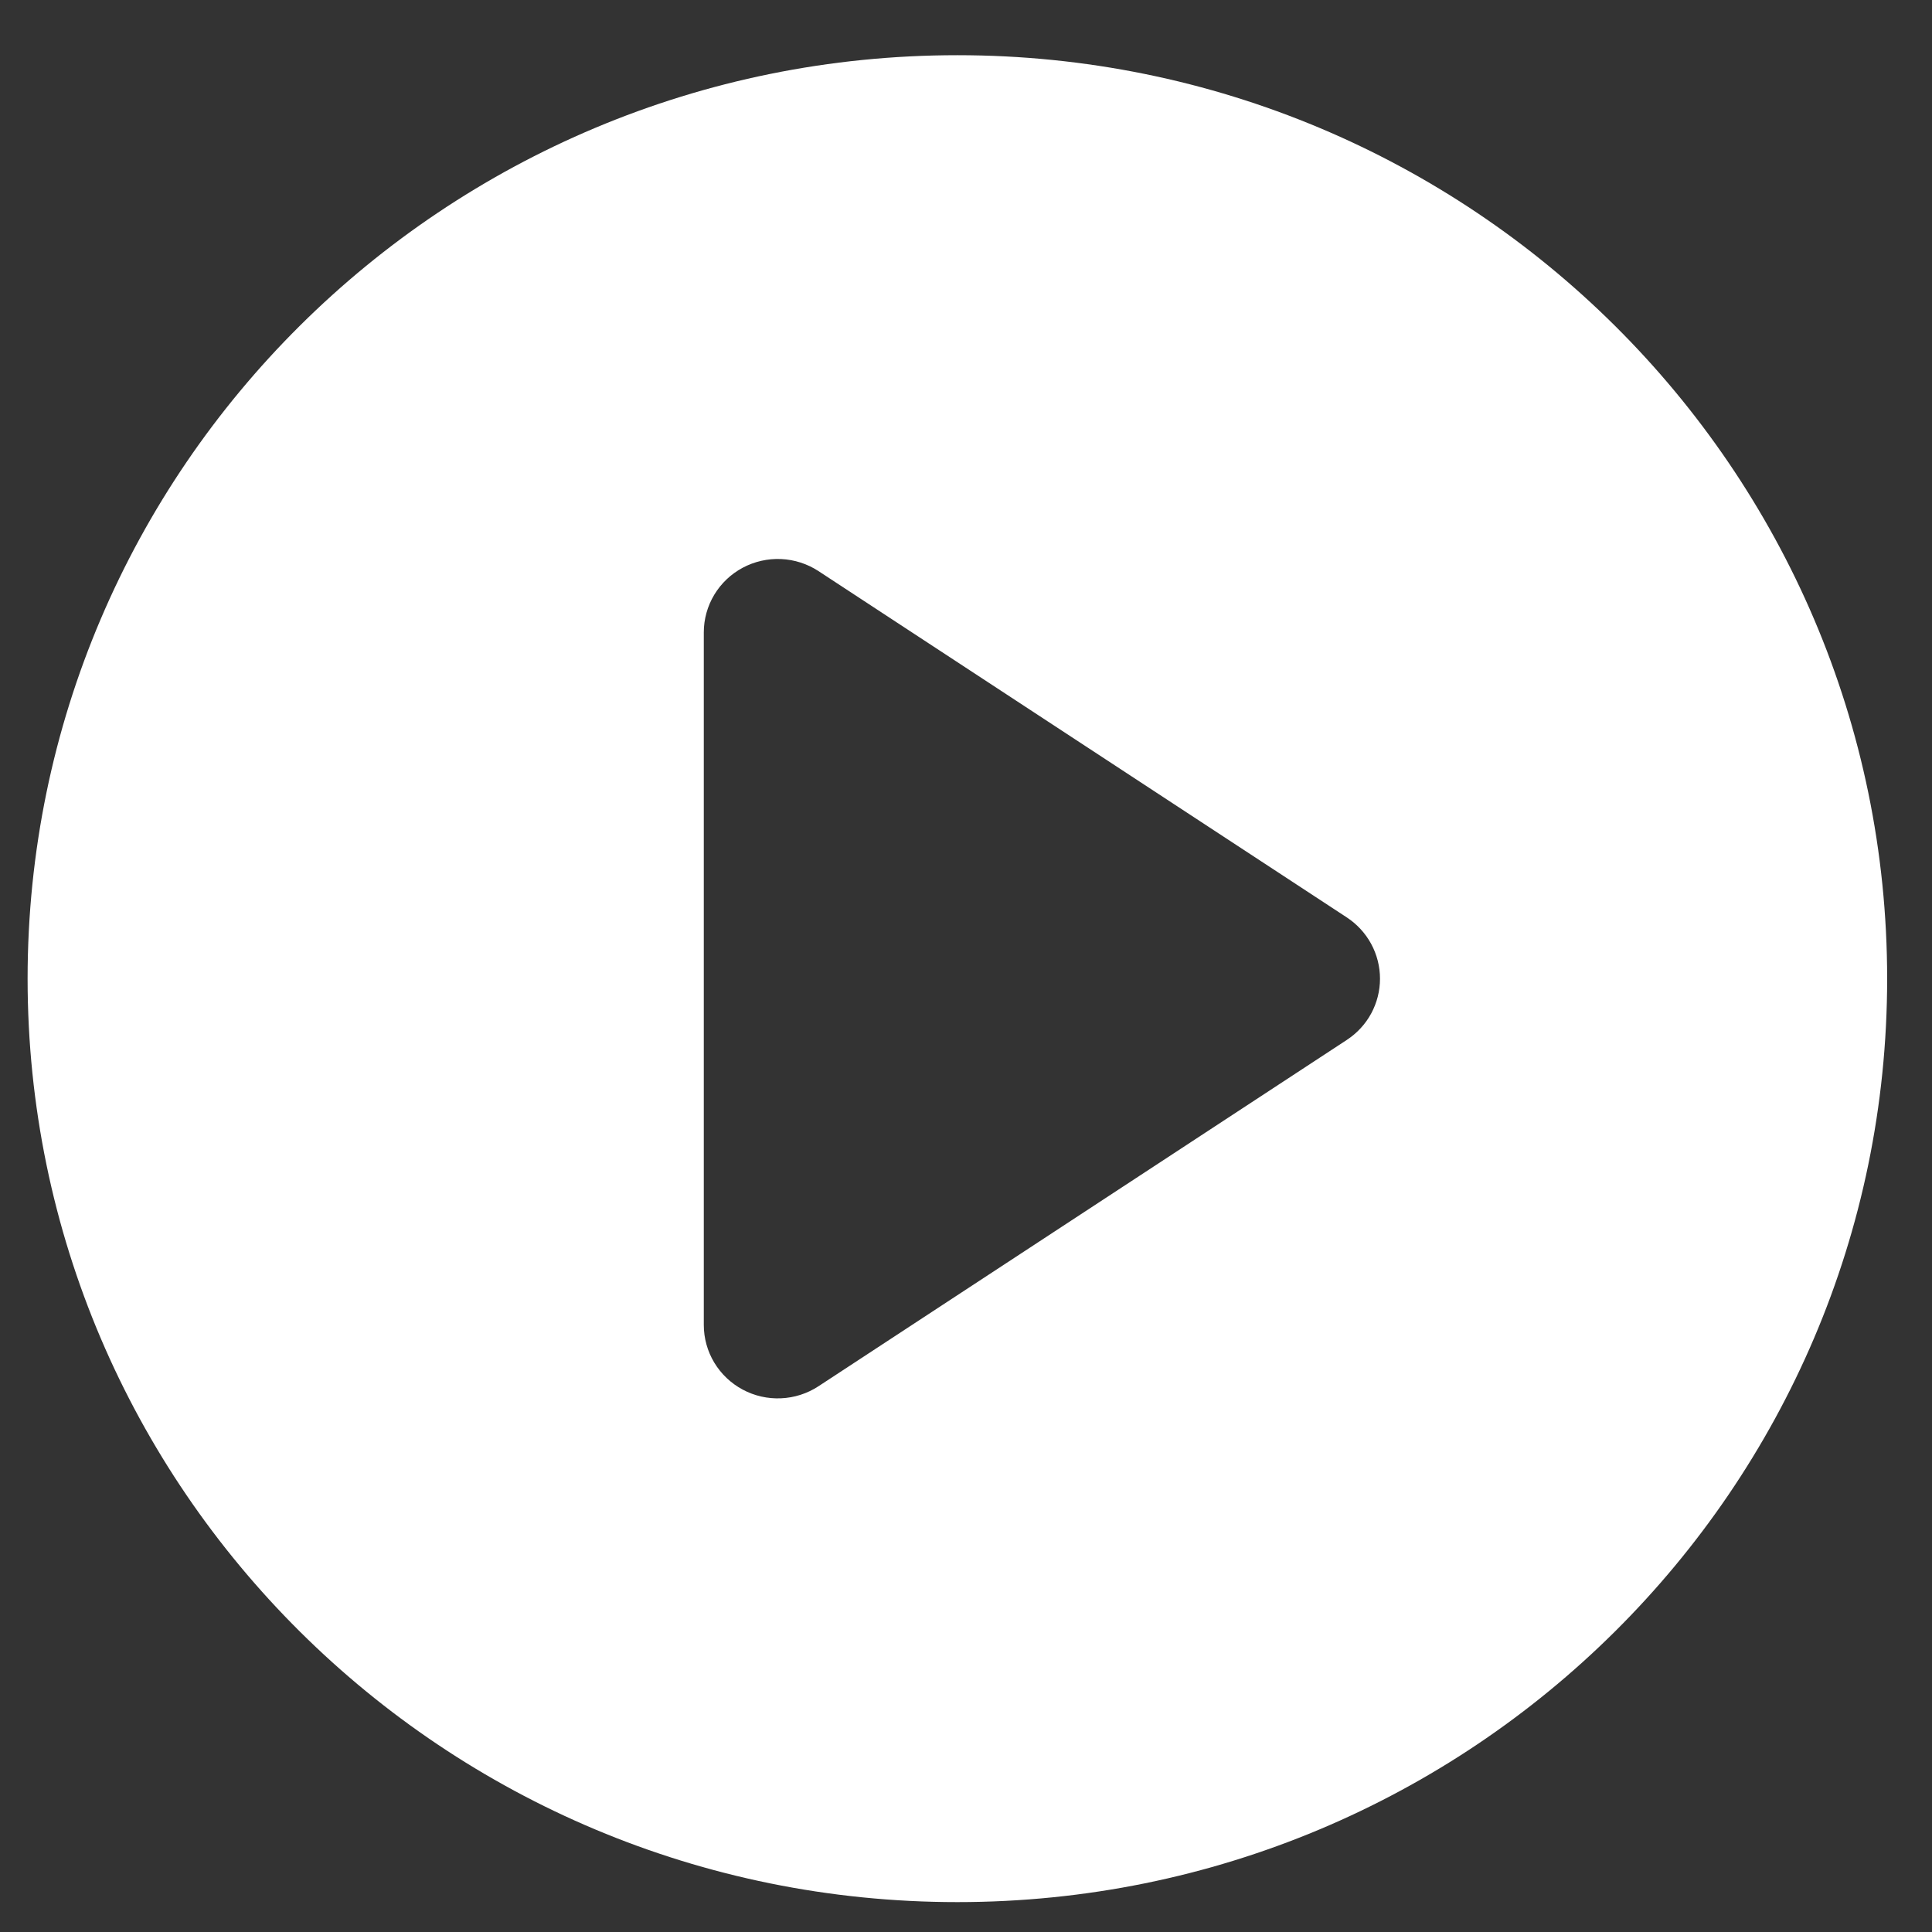
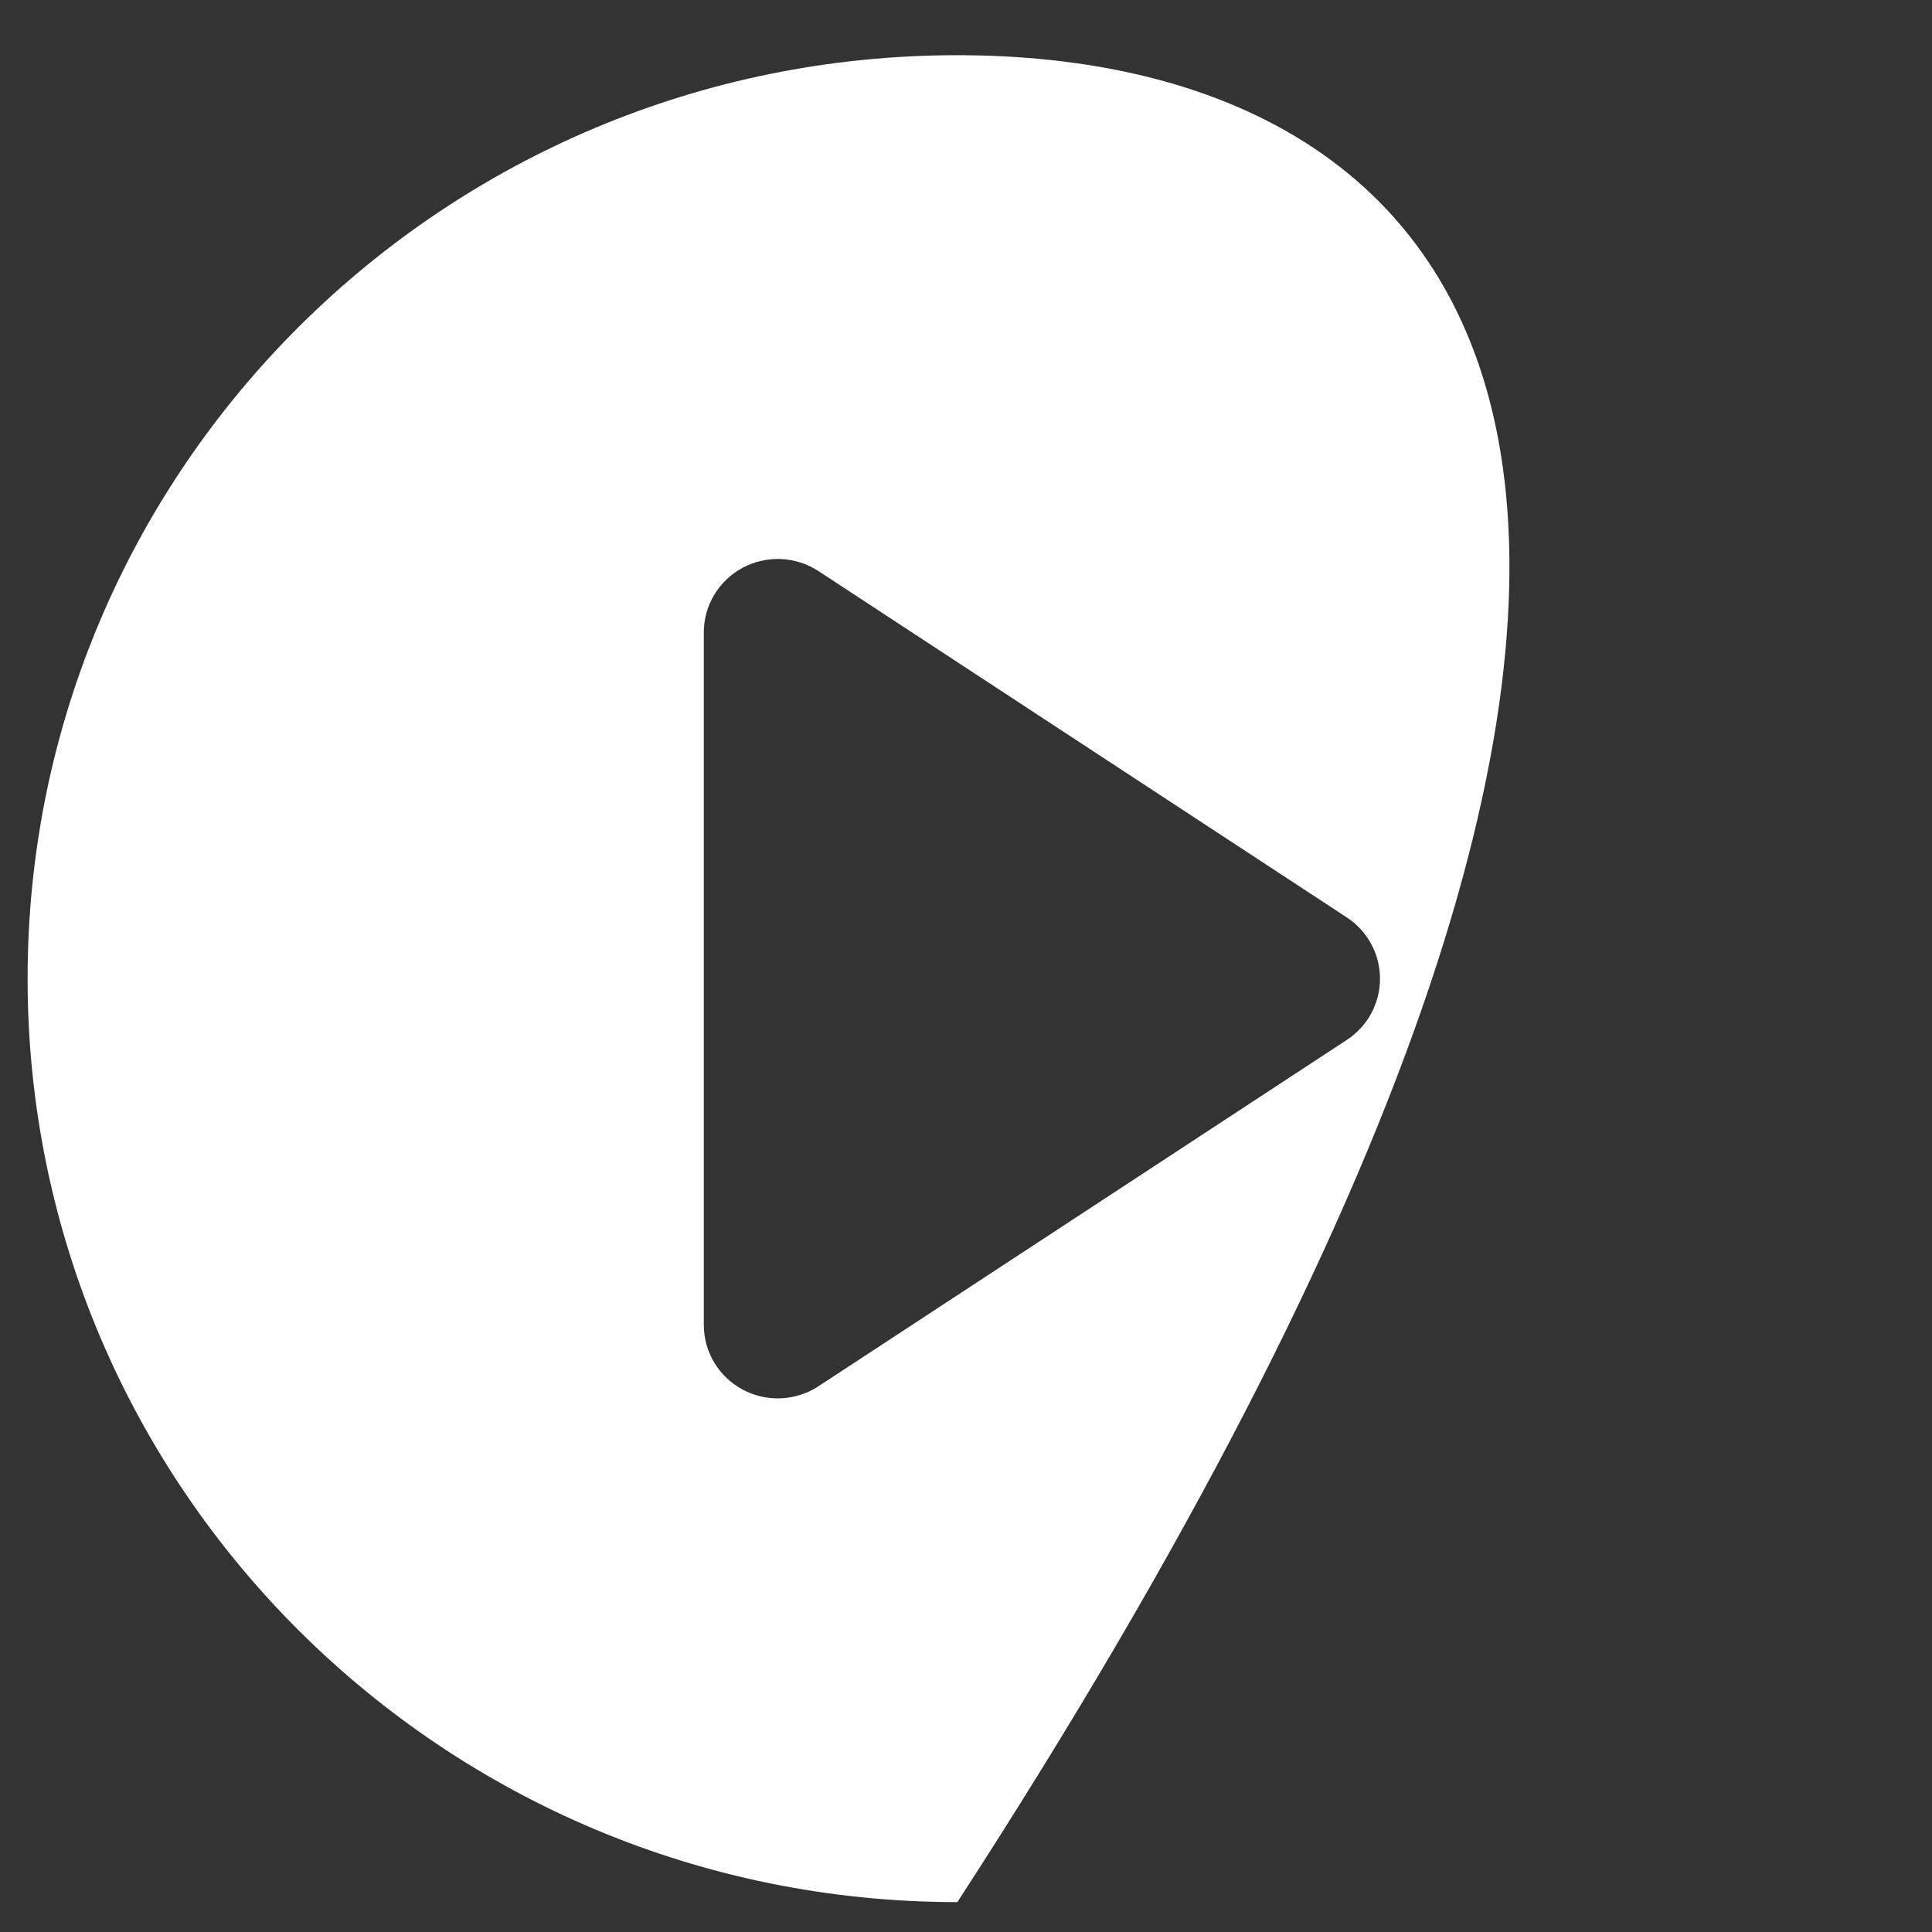
<svg xmlns="http://www.w3.org/2000/svg" width="70" height="70" viewBox="0 0 70 70" fill="none">
  <rect x="0" y="0" width="70" height="70" fill="#333333" stroke="none" />
-   <path d="M34.688 2C16.082 2 1 16.98 1 35.458C1 53.937 16.082 68.917 34.688 68.917C53.293 68.917 68.375 53.937 68.375 35.458C68.375 16.98 53.293 2 34.688 2ZM48.795 37.68L29.654 50.227C29.251 50.491 28.782 50.642 28.299 50.663C27.816 50.685 27.335 50.576 26.91 50.348C26.483 50.12 26.128 49.782 25.879 49.37C25.631 48.957 25.5 48.486 25.5 48.005V22.914C25.5 22.433 25.631 21.962 25.879 21.549C26.128 21.136 26.483 20.798 26.91 20.57C27.336 20.343 27.816 20.234 28.299 20.255C28.783 20.277 29.252 20.428 29.655 20.692L48.796 33.239C49.166 33.482 49.47 33.812 49.68 34.199C49.89 34.587 50 35.02 50 35.461C50 35.901 49.89 36.334 49.68 36.722C49.47 37.11 49.165 37.437 48.795 37.68Z" fill="white" />
+   <path d="M34.688 2C16.082 2 1 16.98 1 35.458C1 53.937 16.082 68.917 34.688 68.917C68.375 16.98 53.293 2 34.688 2ZM48.795 37.68L29.654 50.227C29.251 50.491 28.782 50.642 28.299 50.663C27.816 50.685 27.335 50.576 26.91 50.348C26.483 50.12 26.128 49.782 25.879 49.37C25.631 48.957 25.5 48.486 25.5 48.005V22.914C25.5 22.433 25.631 21.962 25.879 21.549C26.128 21.136 26.483 20.798 26.91 20.57C27.336 20.343 27.816 20.234 28.299 20.255C28.783 20.277 29.252 20.428 29.655 20.692L48.796 33.239C49.166 33.482 49.47 33.812 49.68 34.199C49.89 34.587 50 35.02 50 35.461C50 35.901 49.89 36.334 49.68 36.722C49.47 37.11 49.165 37.437 48.795 37.68Z" fill="white" />
</svg>